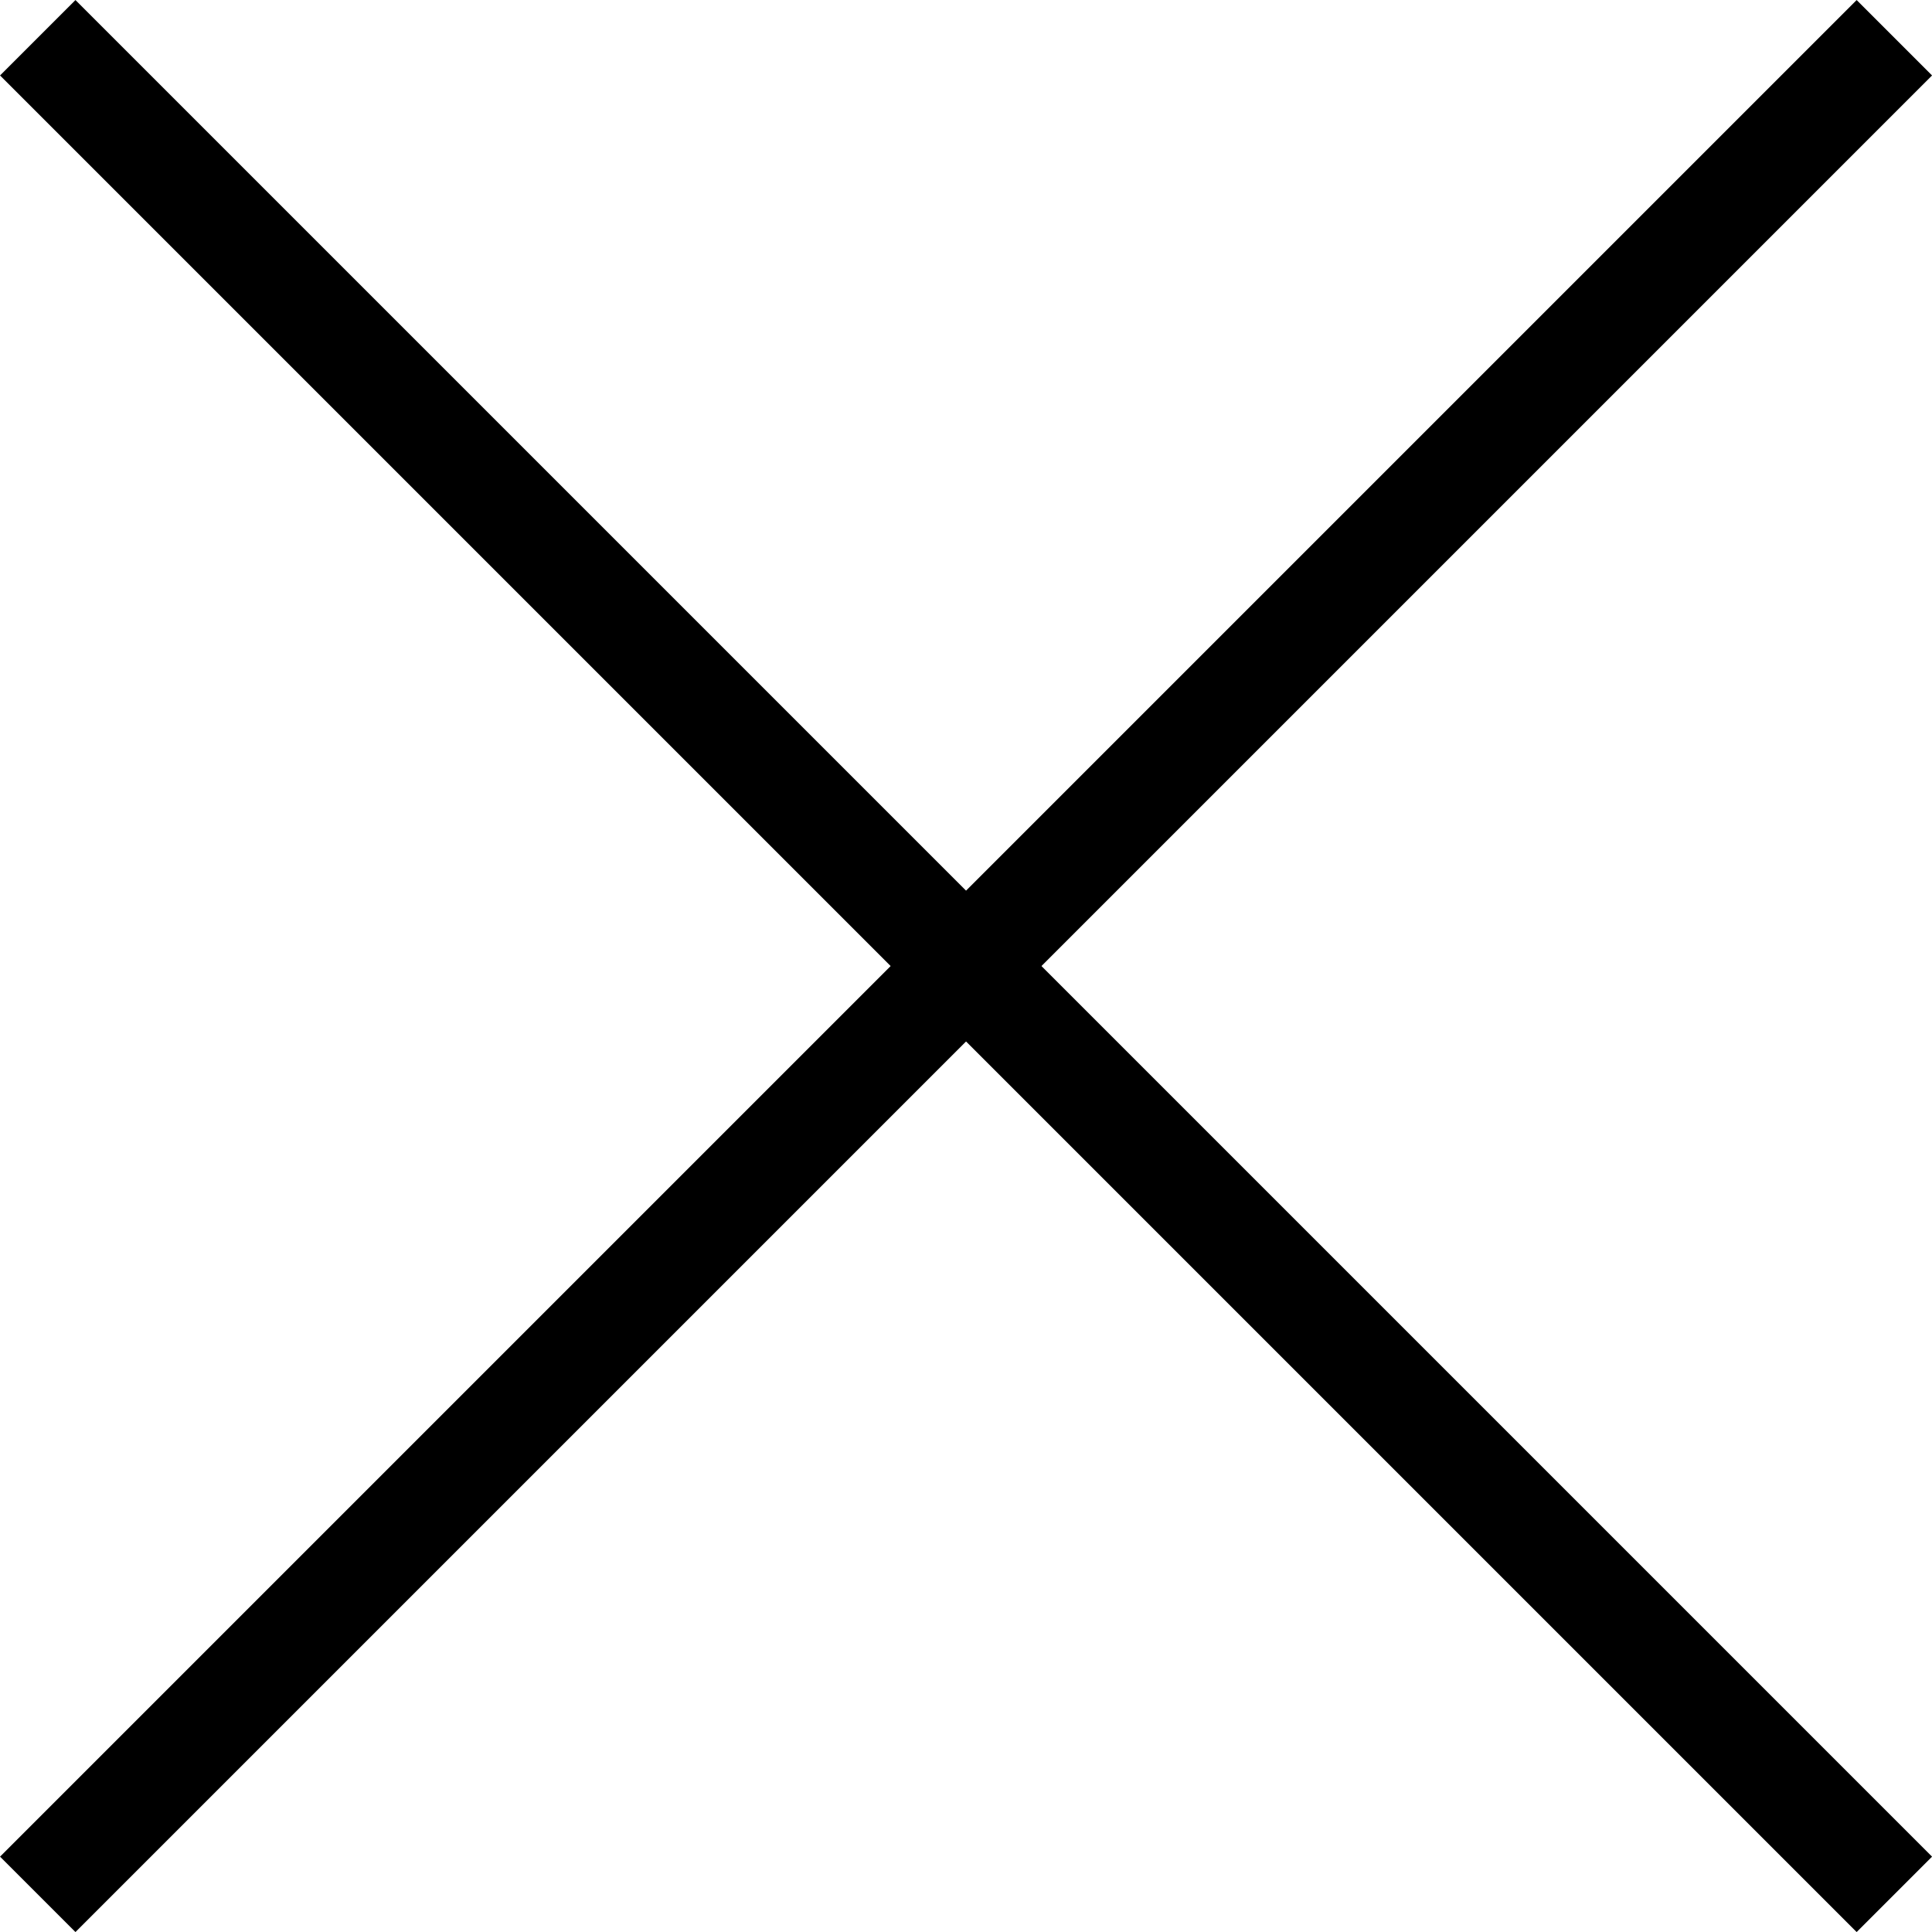
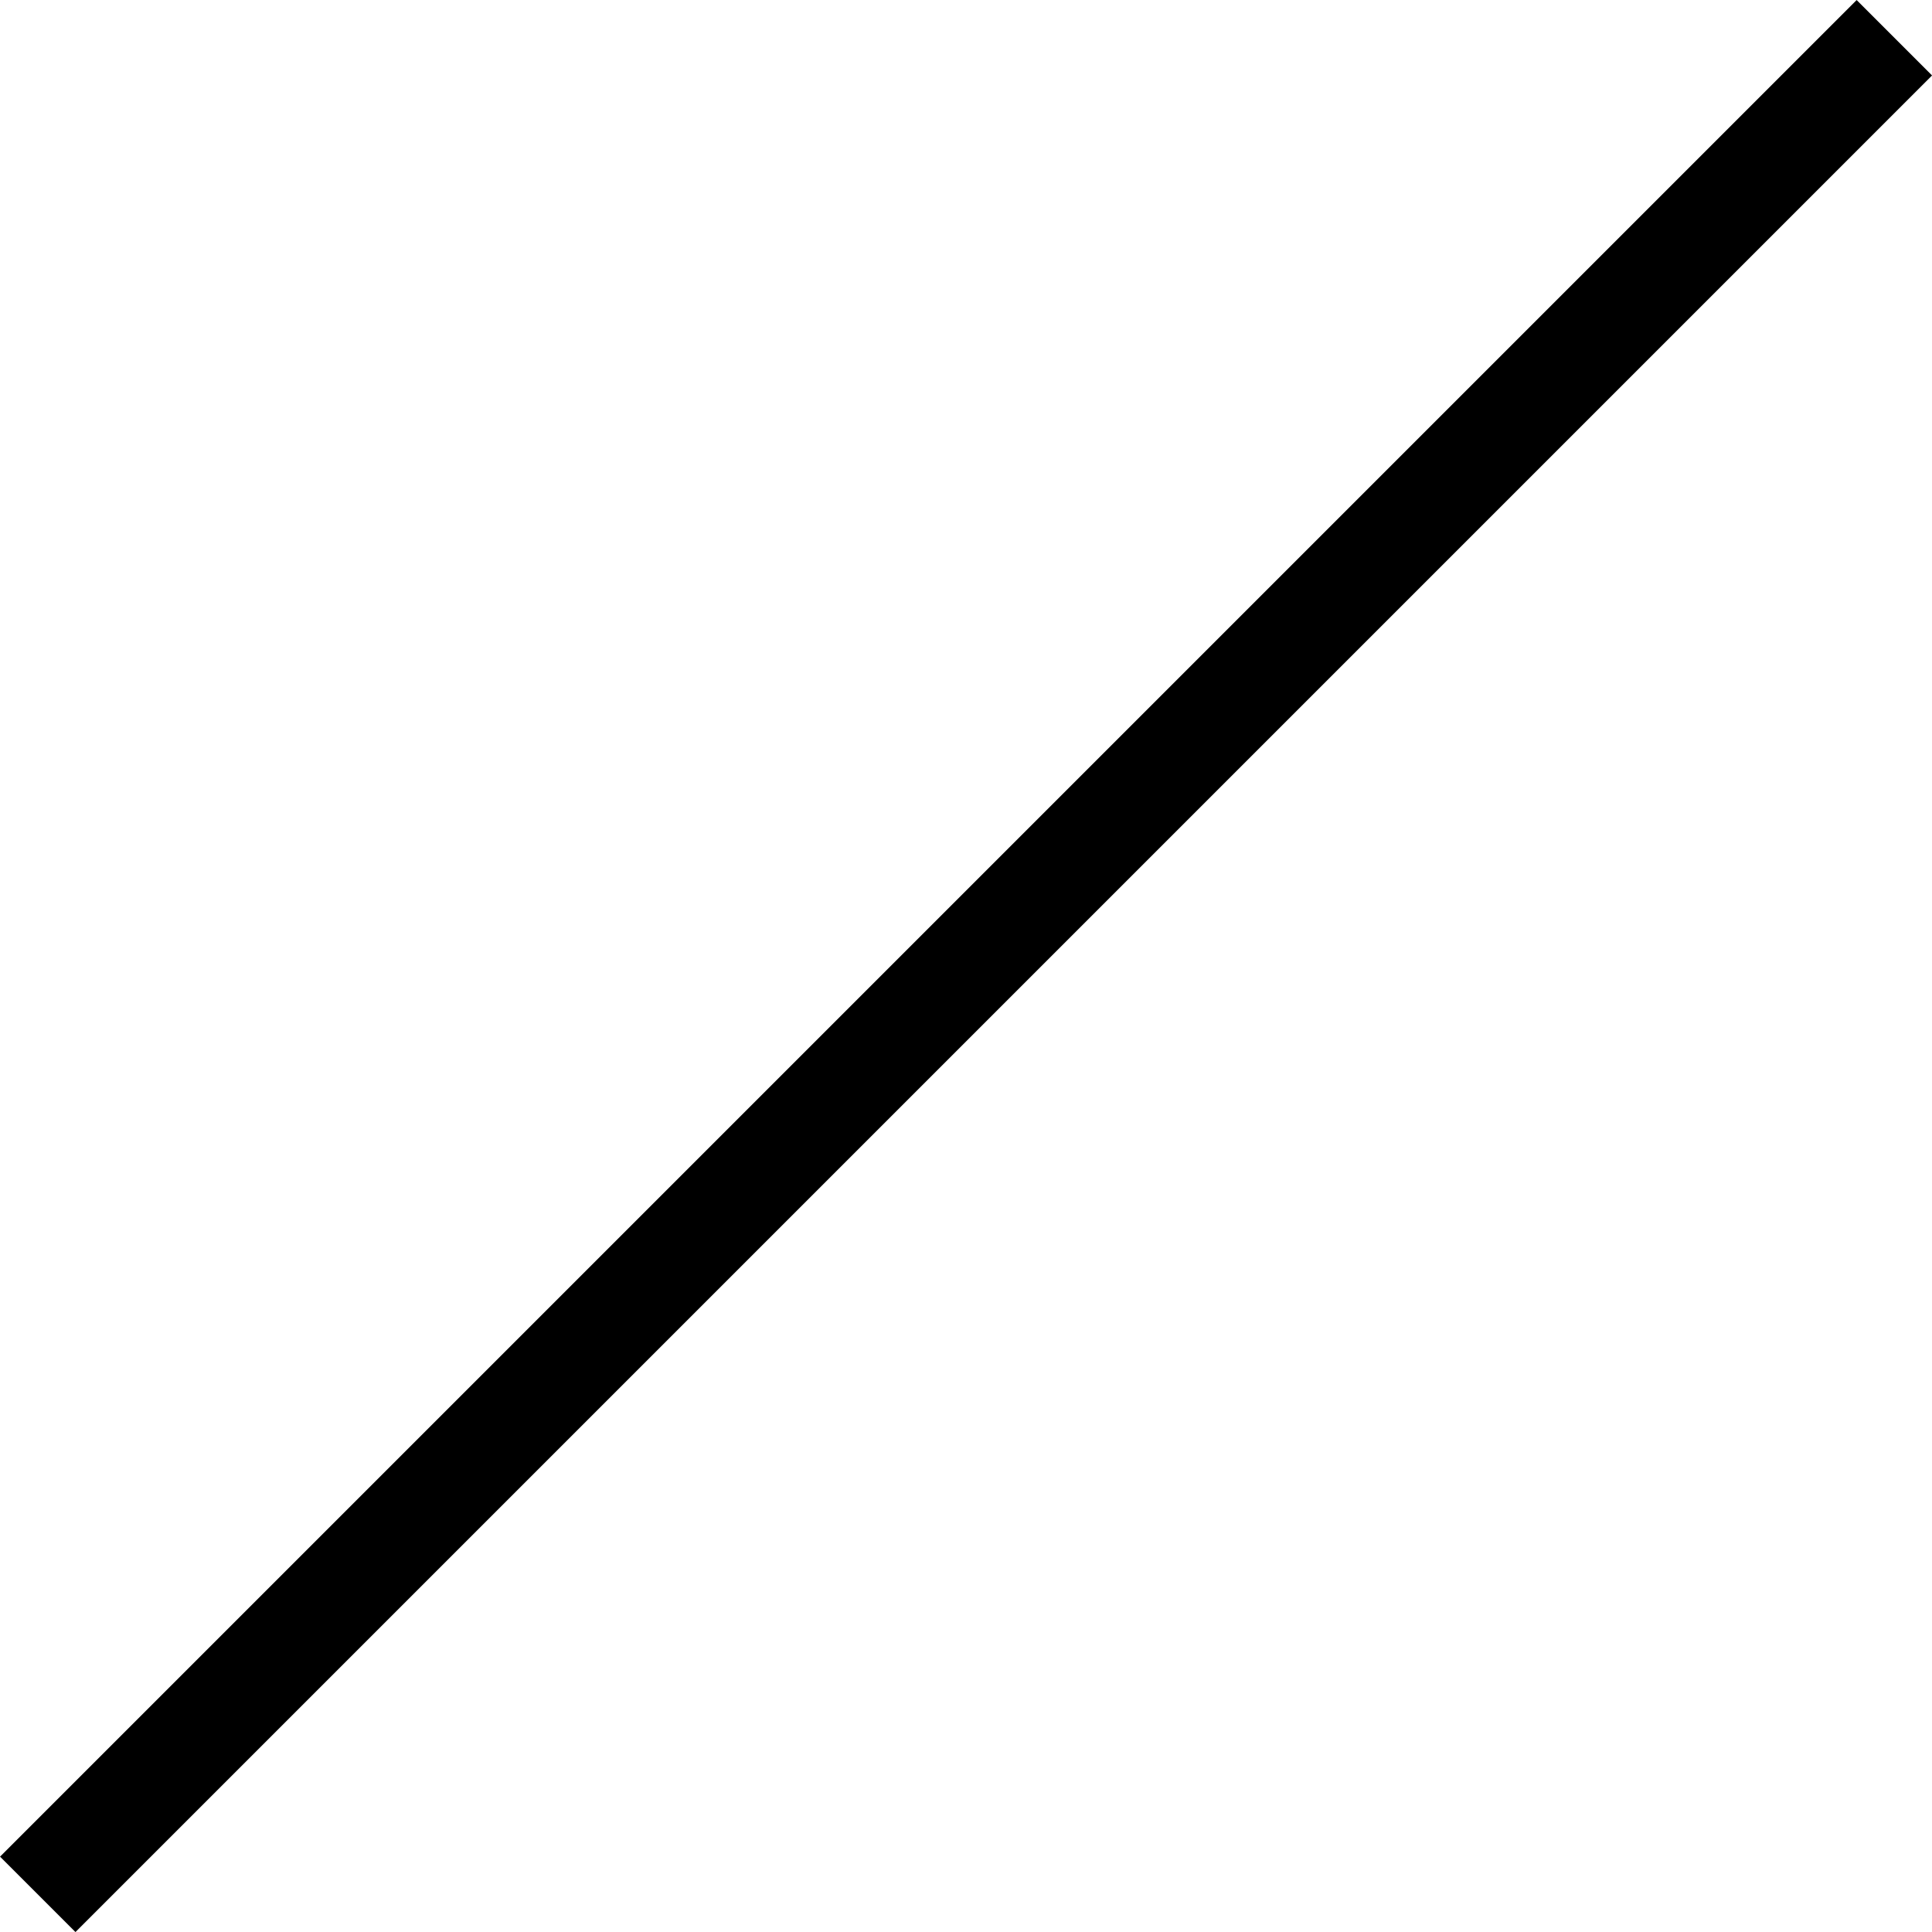
<svg xmlns="http://www.w3.org/2000/svg" width="18.114" height="18.114" viewBox="0 0 18.114 18.114">
  <g id="グループ_771" data-name="グループ 771" transform="translate(4187.818 8396.297)">
    <g id="グループ_310" data-name="グループ 310" transform="translate(-4187.464 -8395.943)">
      <path id="パス_1032" data-name="パス 1032" d="M0-12.659,17.407-30.066" transform="translate(0 30.066)" fill="none" stroke="#000" stroke-width="1" />
    </g>
    <g id="グループ_311" data-name="グループ 311" transform="translate(-4187.464 -8395.943)">
-       <path id="パス_1033" data-name="パス 1033" d="M-12.659-12.659-30.066-30.066" transform="translate(30.066 30.066)" fill="none" stroke="#000" stroke-width="1" />
-     </g>
+       </g>
  </g>
</svg>